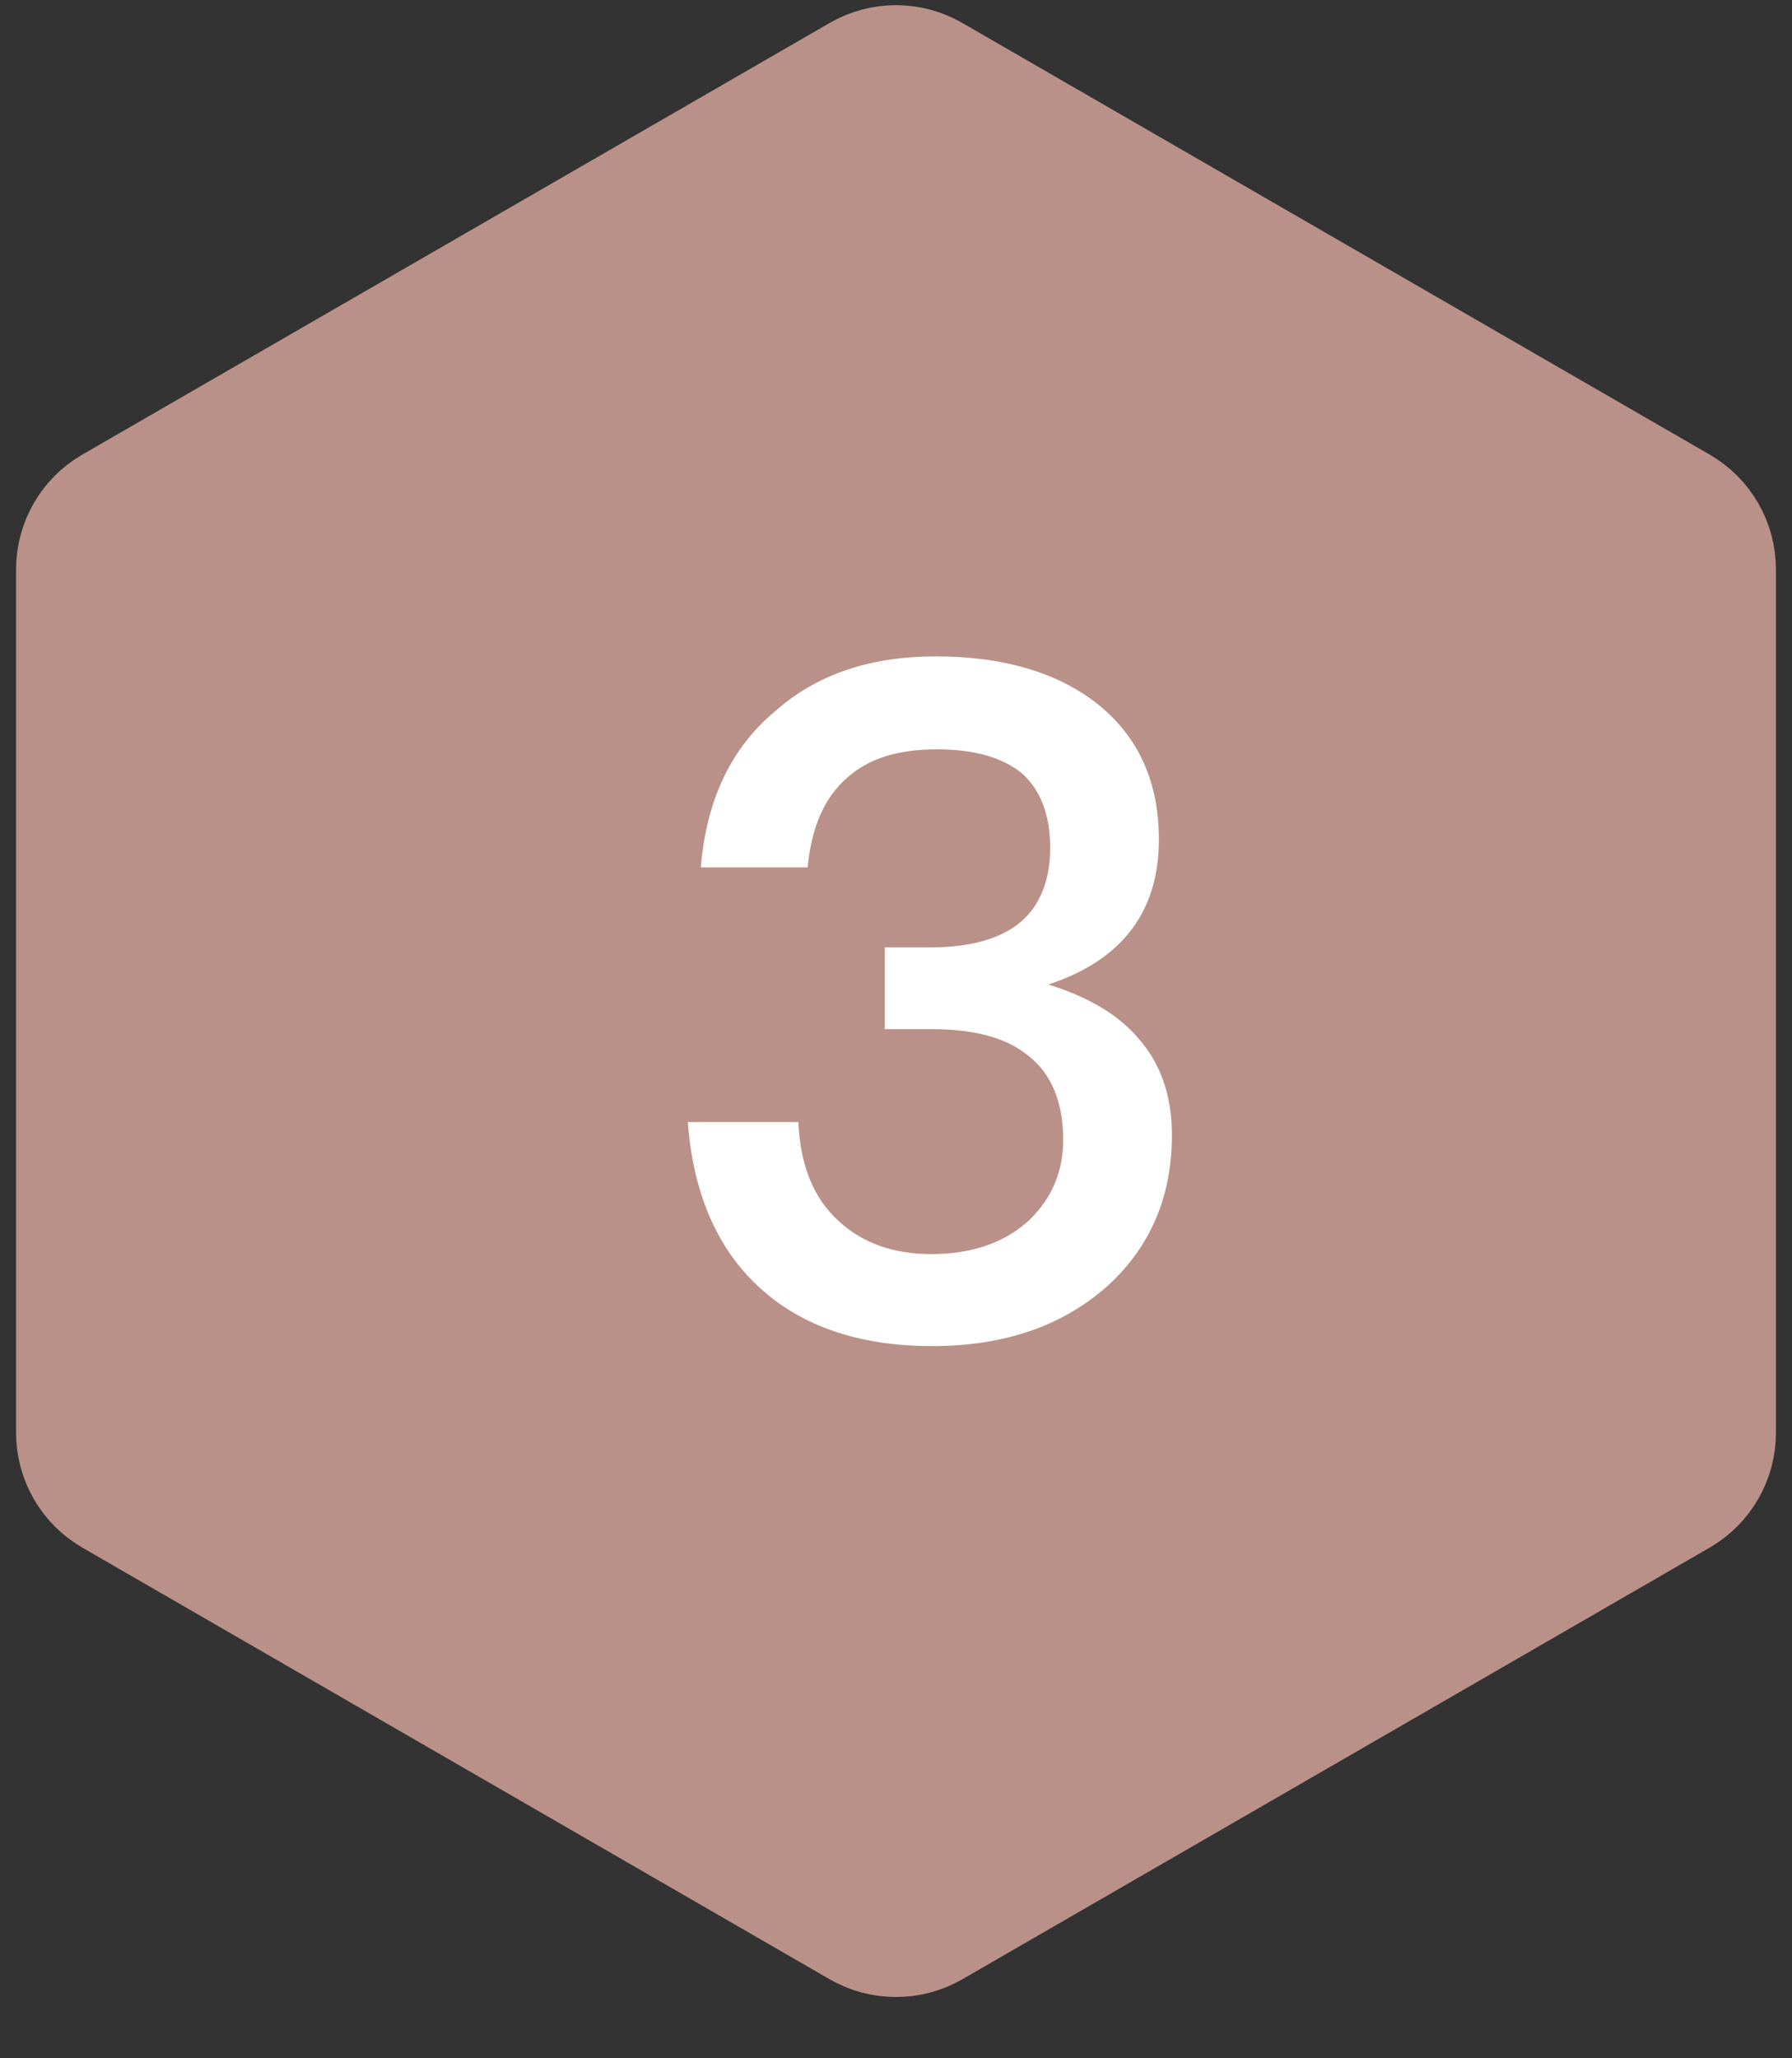
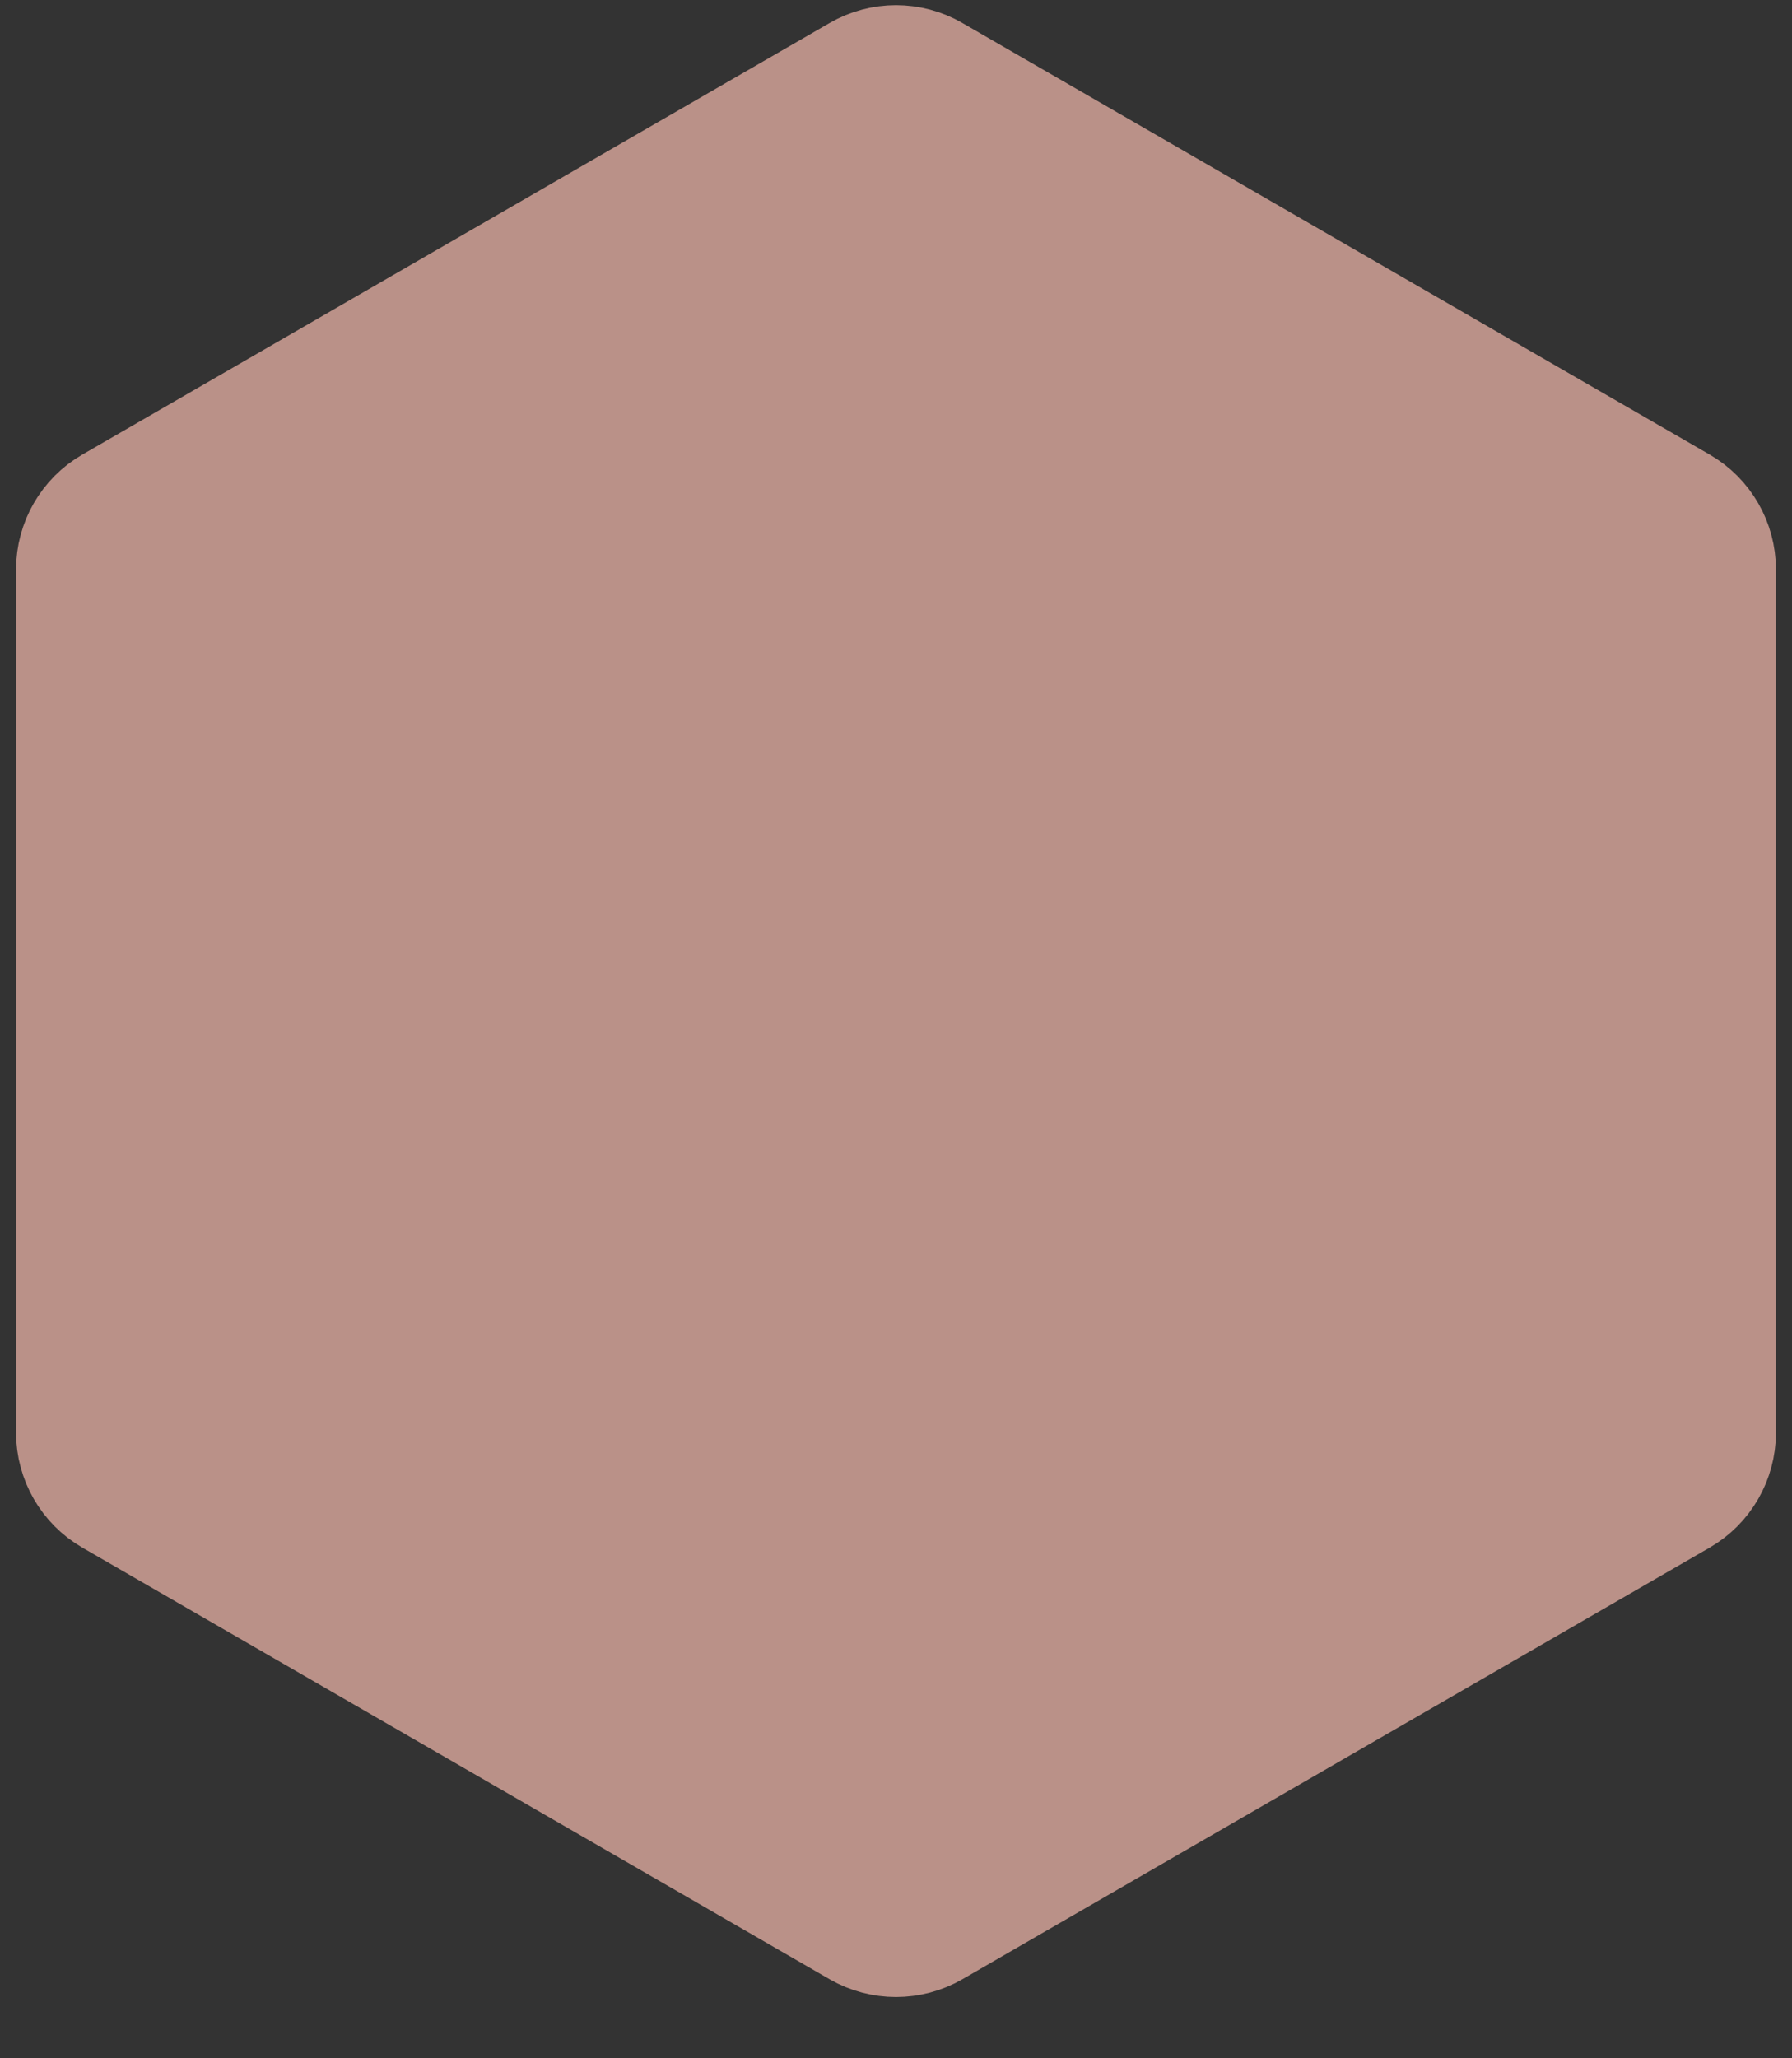
<svg xmlns="http://www.w3.org/2000/svg" width="27" height="31" viewBox="0 0 27 31" fill="none">
  <rect x="0" y="0" width="27" height="31" fill="#333333" stroke="none" />
  <path d="M14 1.212C13.691 1.033 13.309 1.033 13 1.212L1.742 7.712C1.432 7.89 1.242 8.22 1.242 8.578V21.578C1.242 21.935 1.432 22.265 1.742 22.444L13 28.944C13.309 29.122 13.691 29.122 14 28.944L25.258 22.444C25.568 22.265 25.758 21.935 25.758 21.578V8.578C25.758 8.22 25.568 7.89 25.258 7.712L14 1.212Z" fill="#BA9188" stroke="#BA9188" stroke-width="2" stroke-linejoin="round" />
-   <path d="M14.101 9.886C15.109 9.886 15.935 10.124 16.551 10.614C17.153 11.104 17.461 11.776 17.461 12.644C17.461 13.736 16.901 14.464 15.795 14.828C16.383 15.01 16.845 15.276 17.153 15.64C17.489 16.018 17.657 16.508 17.657 17.096C17.657 18.02 17.335 18.776 16.691 19.364C16.019 19.966 15.137 20.274 14.045 20.274C13.009 20.274 12.169 20.008 11.539 19.476C10.839 18.888 10.447 18.02 10.363 16.9H12.029C12.057 17.544 12.253 18.048 12.645 18.398C12.995 18.72 13.457 18.888 14.031 18.888C14.661 18.888 15.165 18.706 15.529 18.356C15.851 18.034 16.019 17.642 16.019 17.166C16.019 16.592 15.837 16.172 15.501 15.906C15.165 15.626 14.675 15.5 14.031 15.5H13.331V14.268H14.031C14.619 14.268 15.067 14.142 15.375 13.89C15.669 13.638 15.823 13.26 15.823 12.77C15.823 12.28 15.683 11.916 15.417 11.664C15.123 11.412 14.689 11.286 14.115 11.286C13.527 11.286 13.079 11.426 12.757 11.72C12.421 12.014 12.225 12.462 12.169 13.064H10.559C10.643 12.056 11.007 11.272 11.679 10.712C12.309 10.152 13.121 9.886 14.101 9.886Z" fill="white" />
</svg>